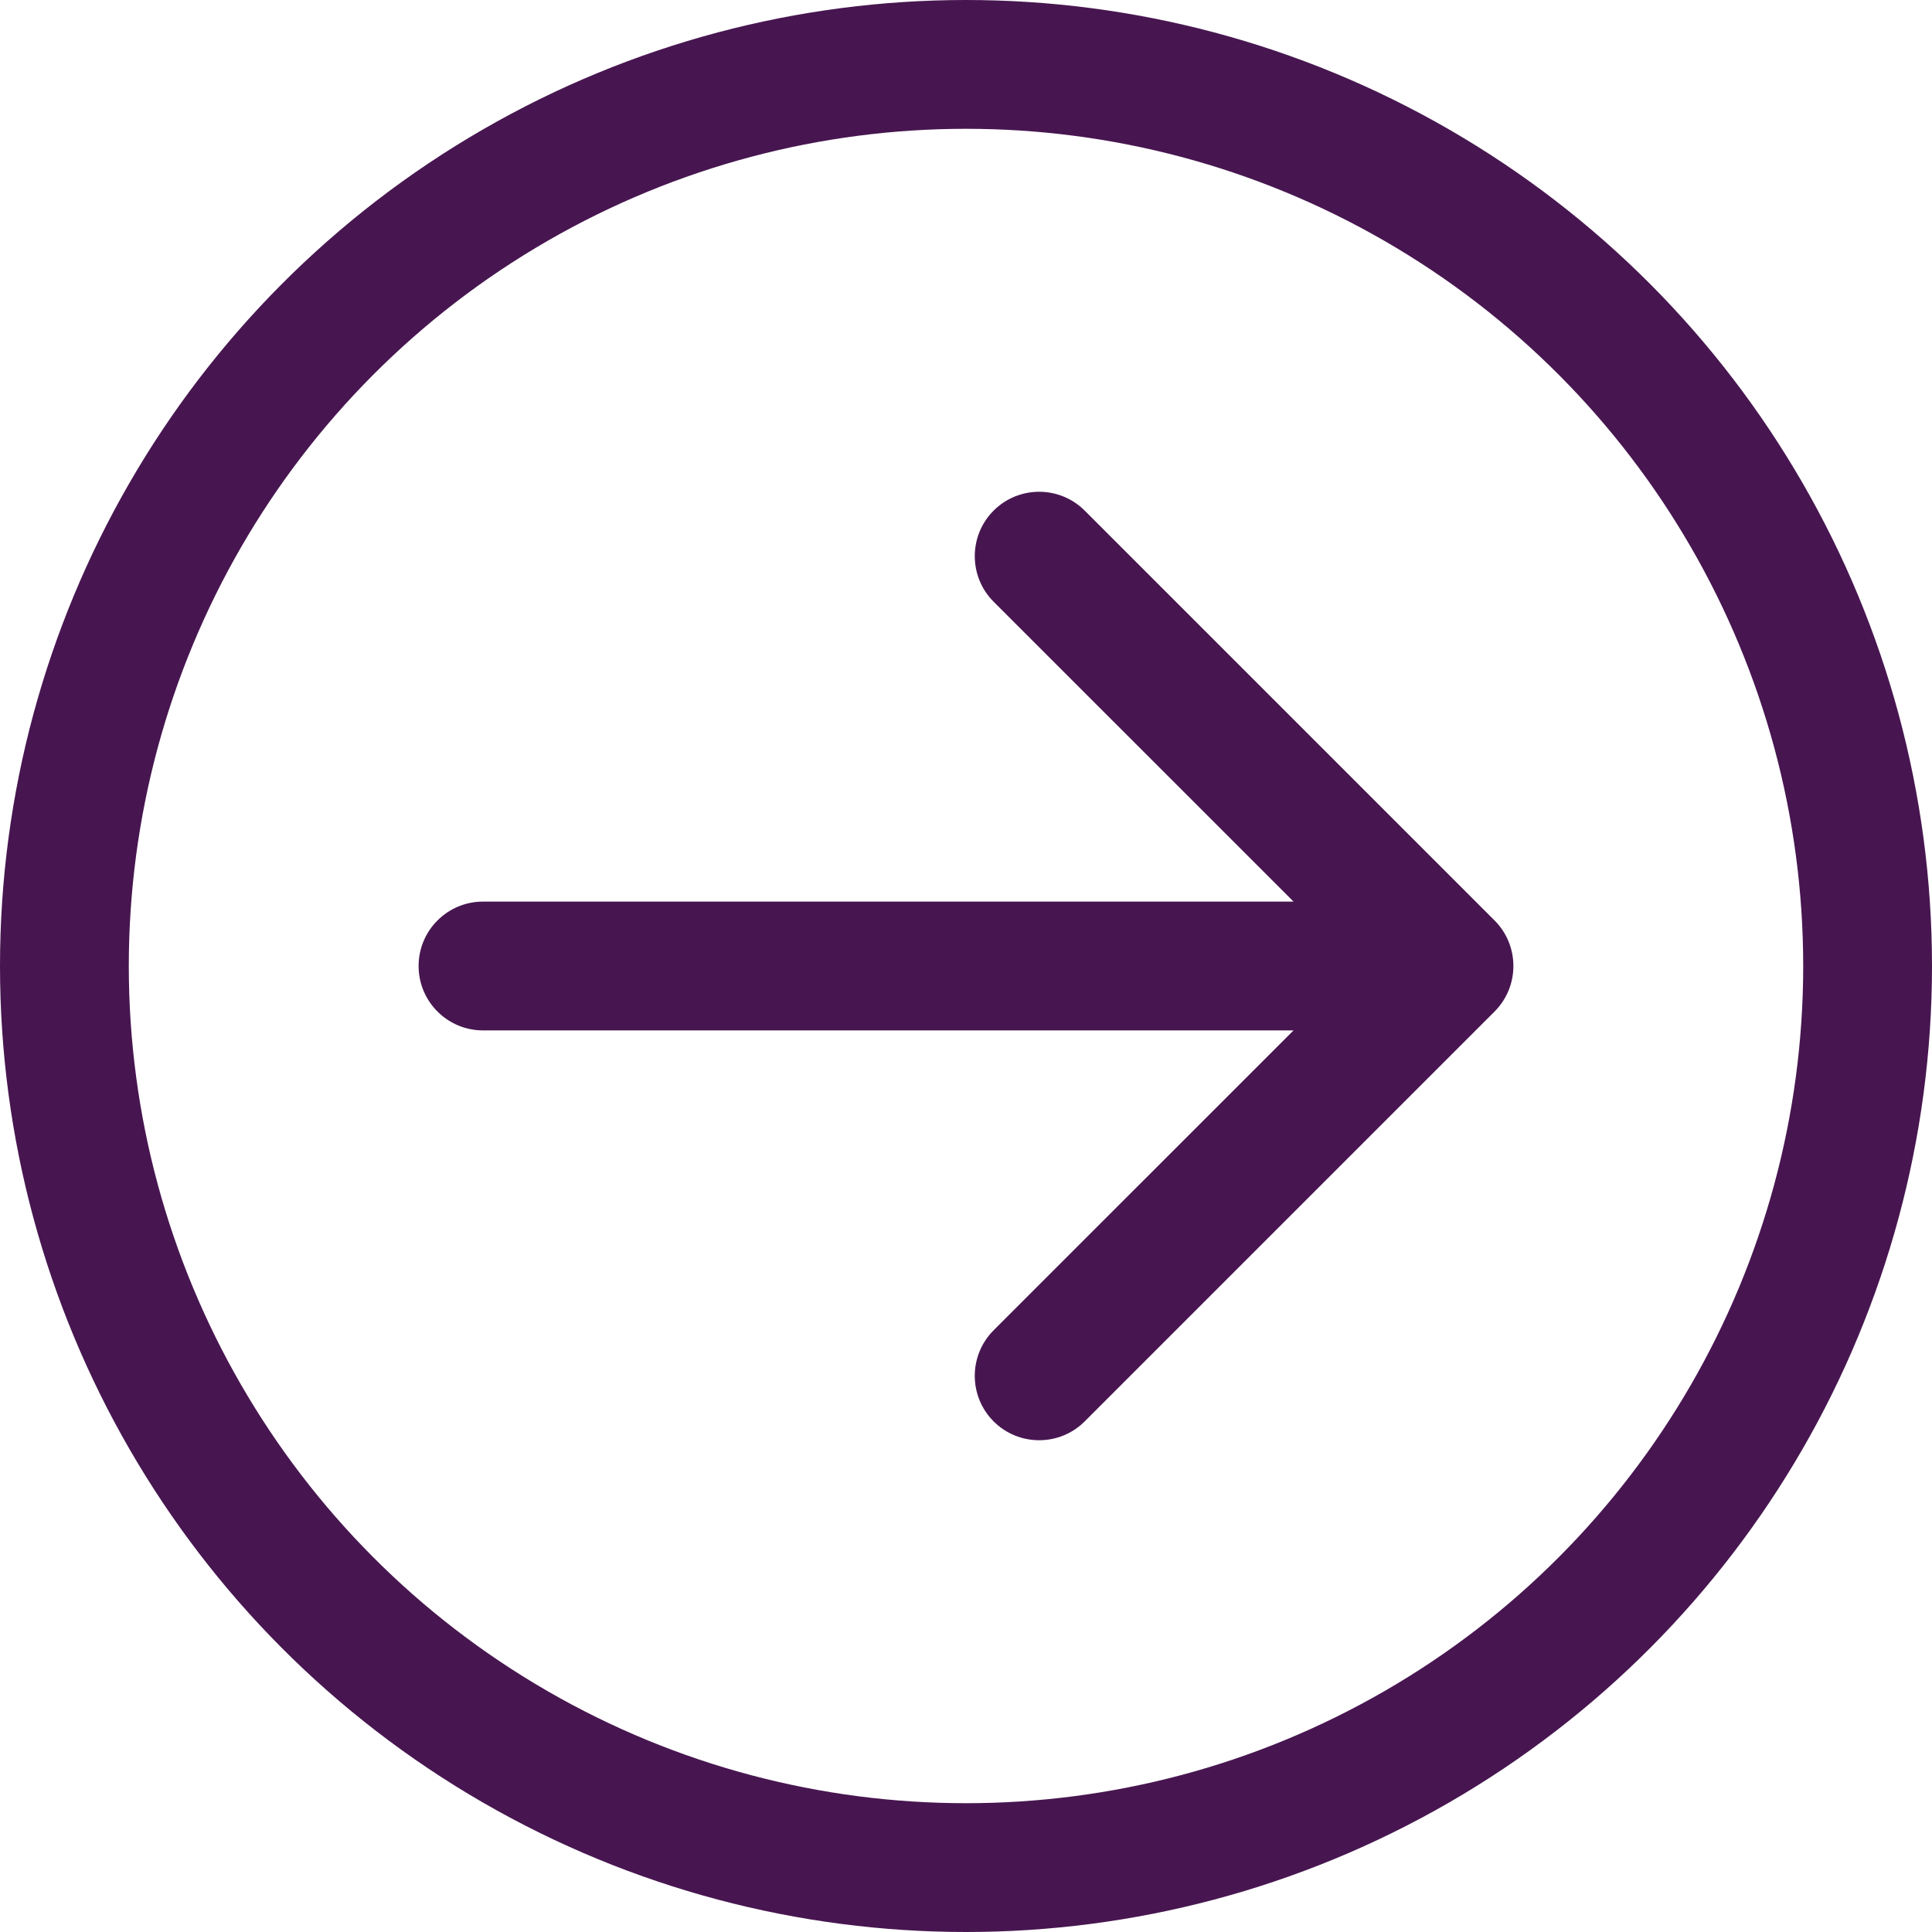
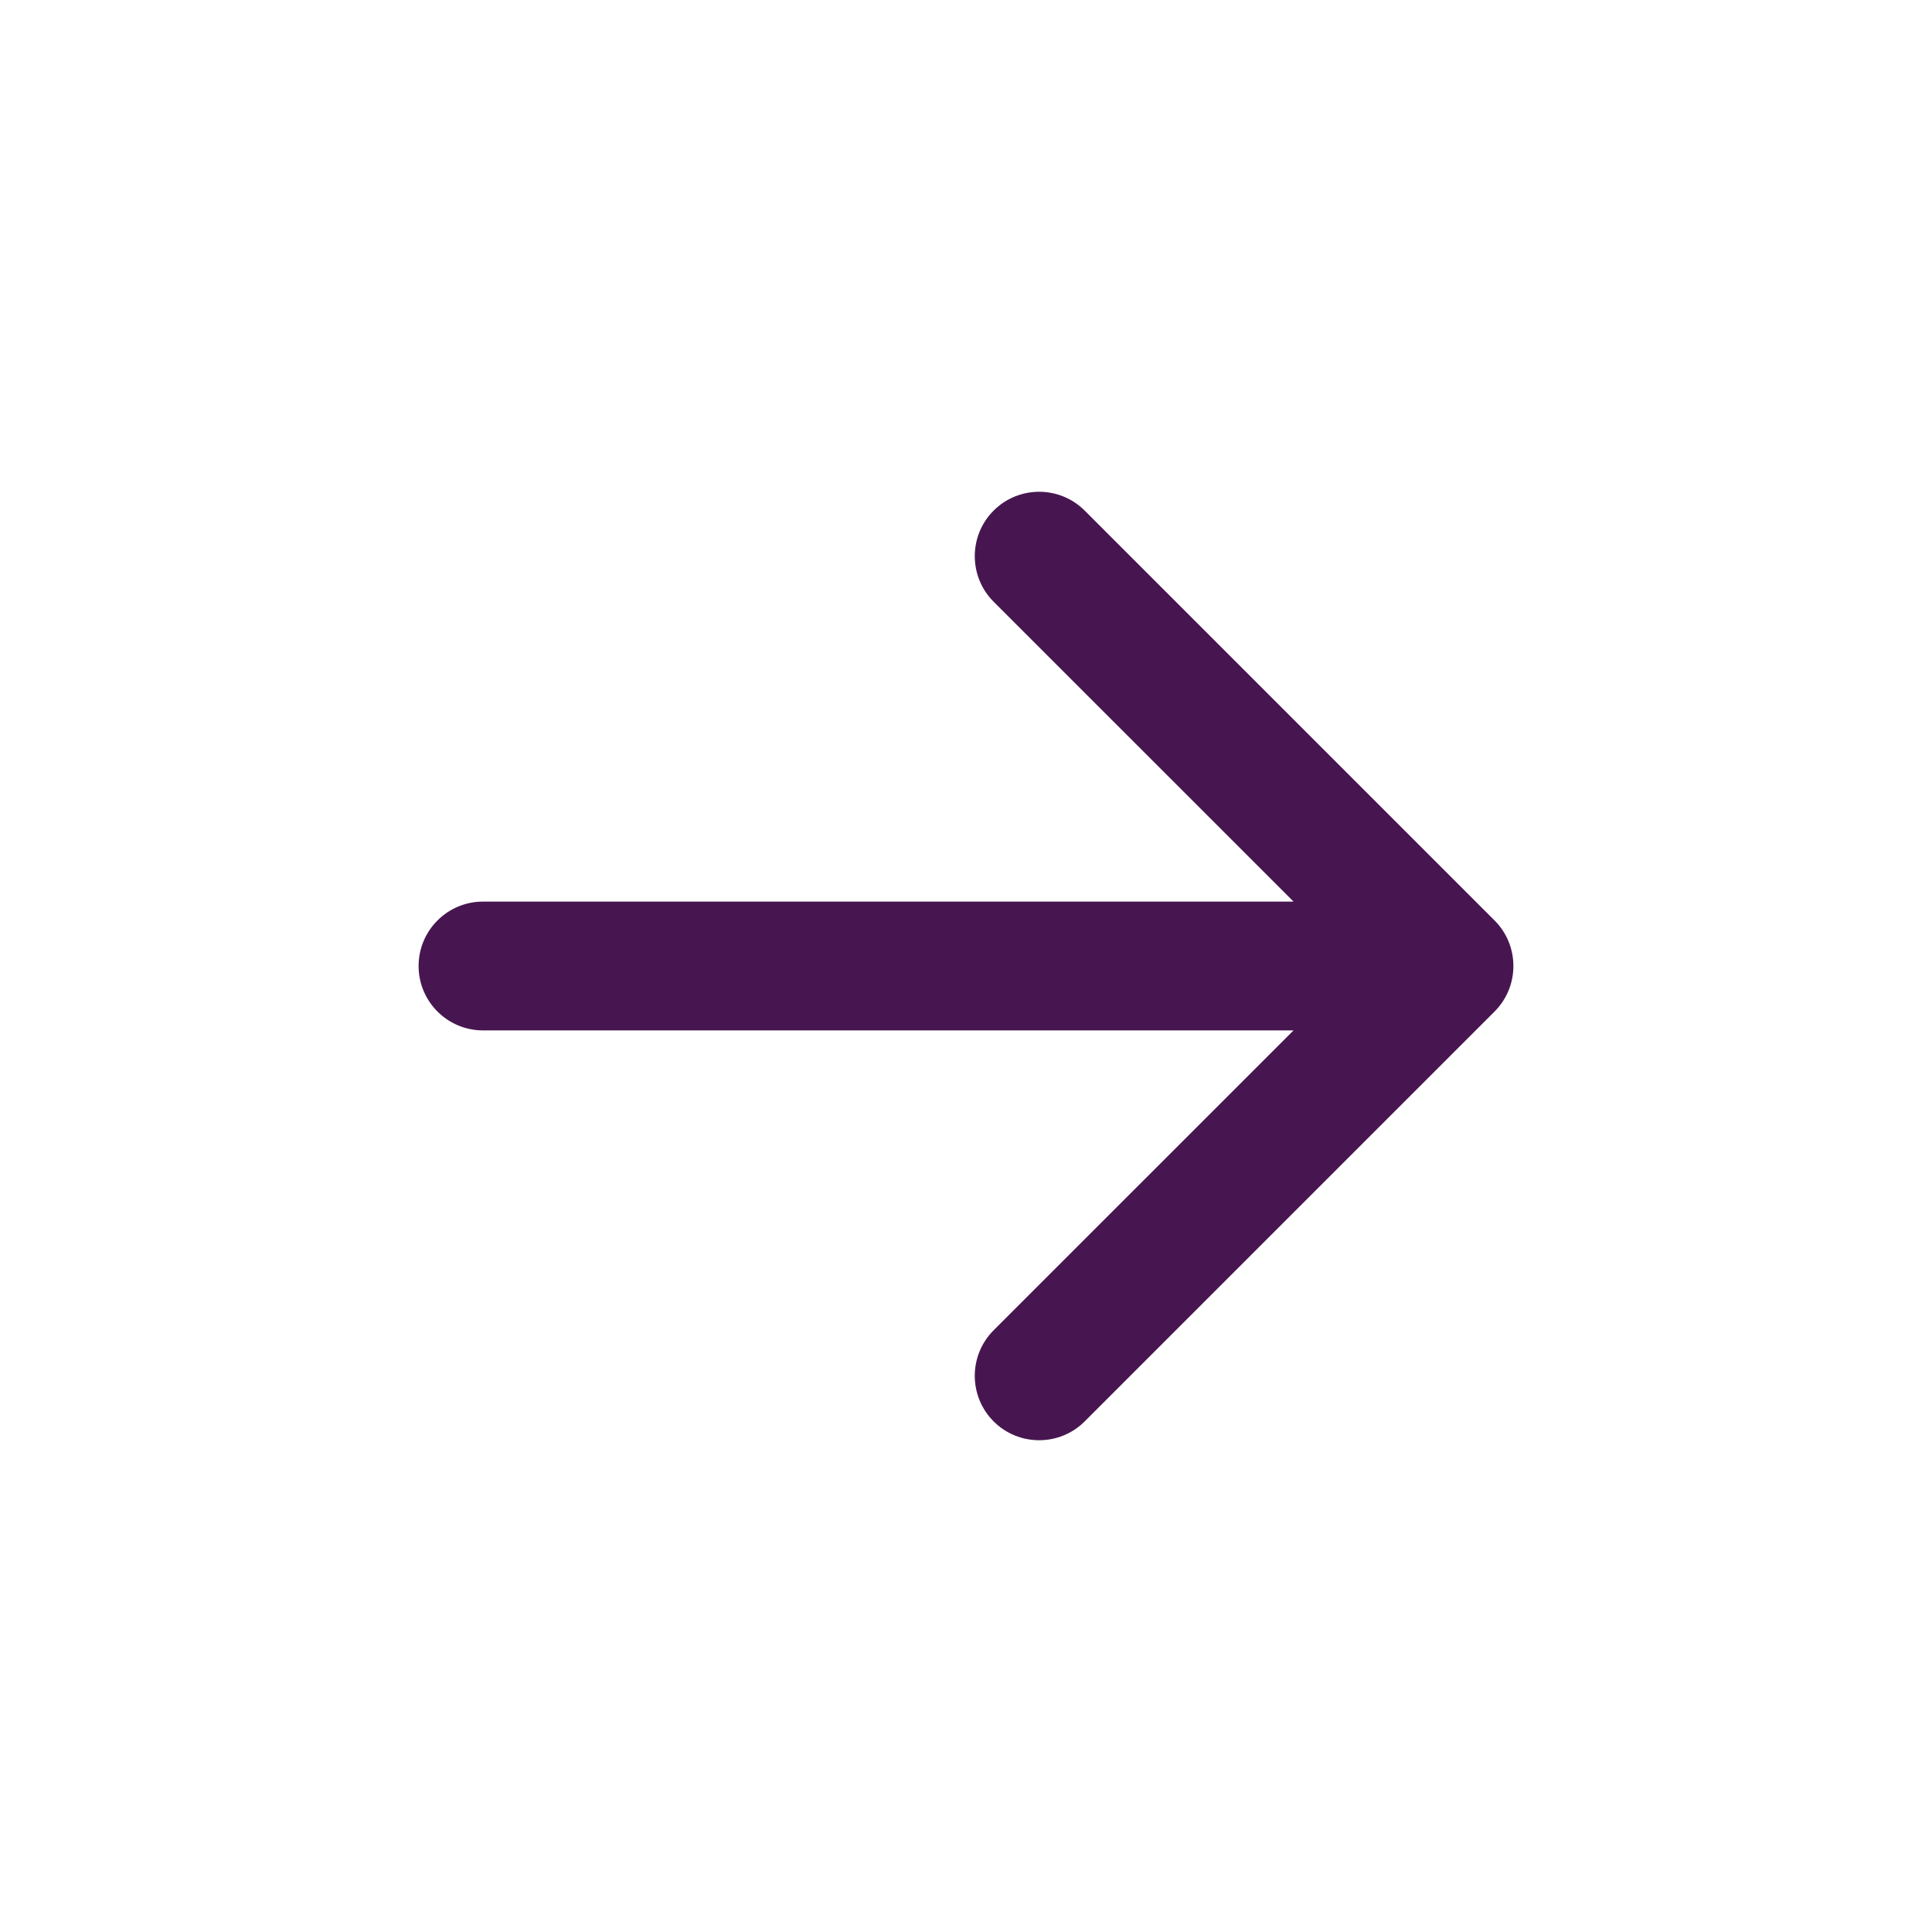
<svg xmlns="http://www.w3.org/2000/svg" width="45" height="45" viewBox="0 0 45 45" fill="none">
-   <circle cx="22.5" cy="22.5" r="21" stroke="#471650" stroke-width="3" />
  <path d="M11.25 21C10.422 21 9.75 21.672 9.75 22.5C9.75 23.328 10.422 24 11.25 24V21ZM34.811 23.561C35.396 22.975 35.396 22.025 34.811 21.439L25.265 11.893C24.679 11.308 23.729 11.308 23.143 11.893C22.558 12.479 22.558 13.429 23.143 14.015L31.629 22.5L23.143 30.985C22.558 31.571 22.558 32.521 23.143 33.107C23.729 33.692 24.679 33.692 25.265 33.107L34.811 23.561ZM11.25 24H33.75V21H11.25V24Z" fill="#471650" />
</svg>